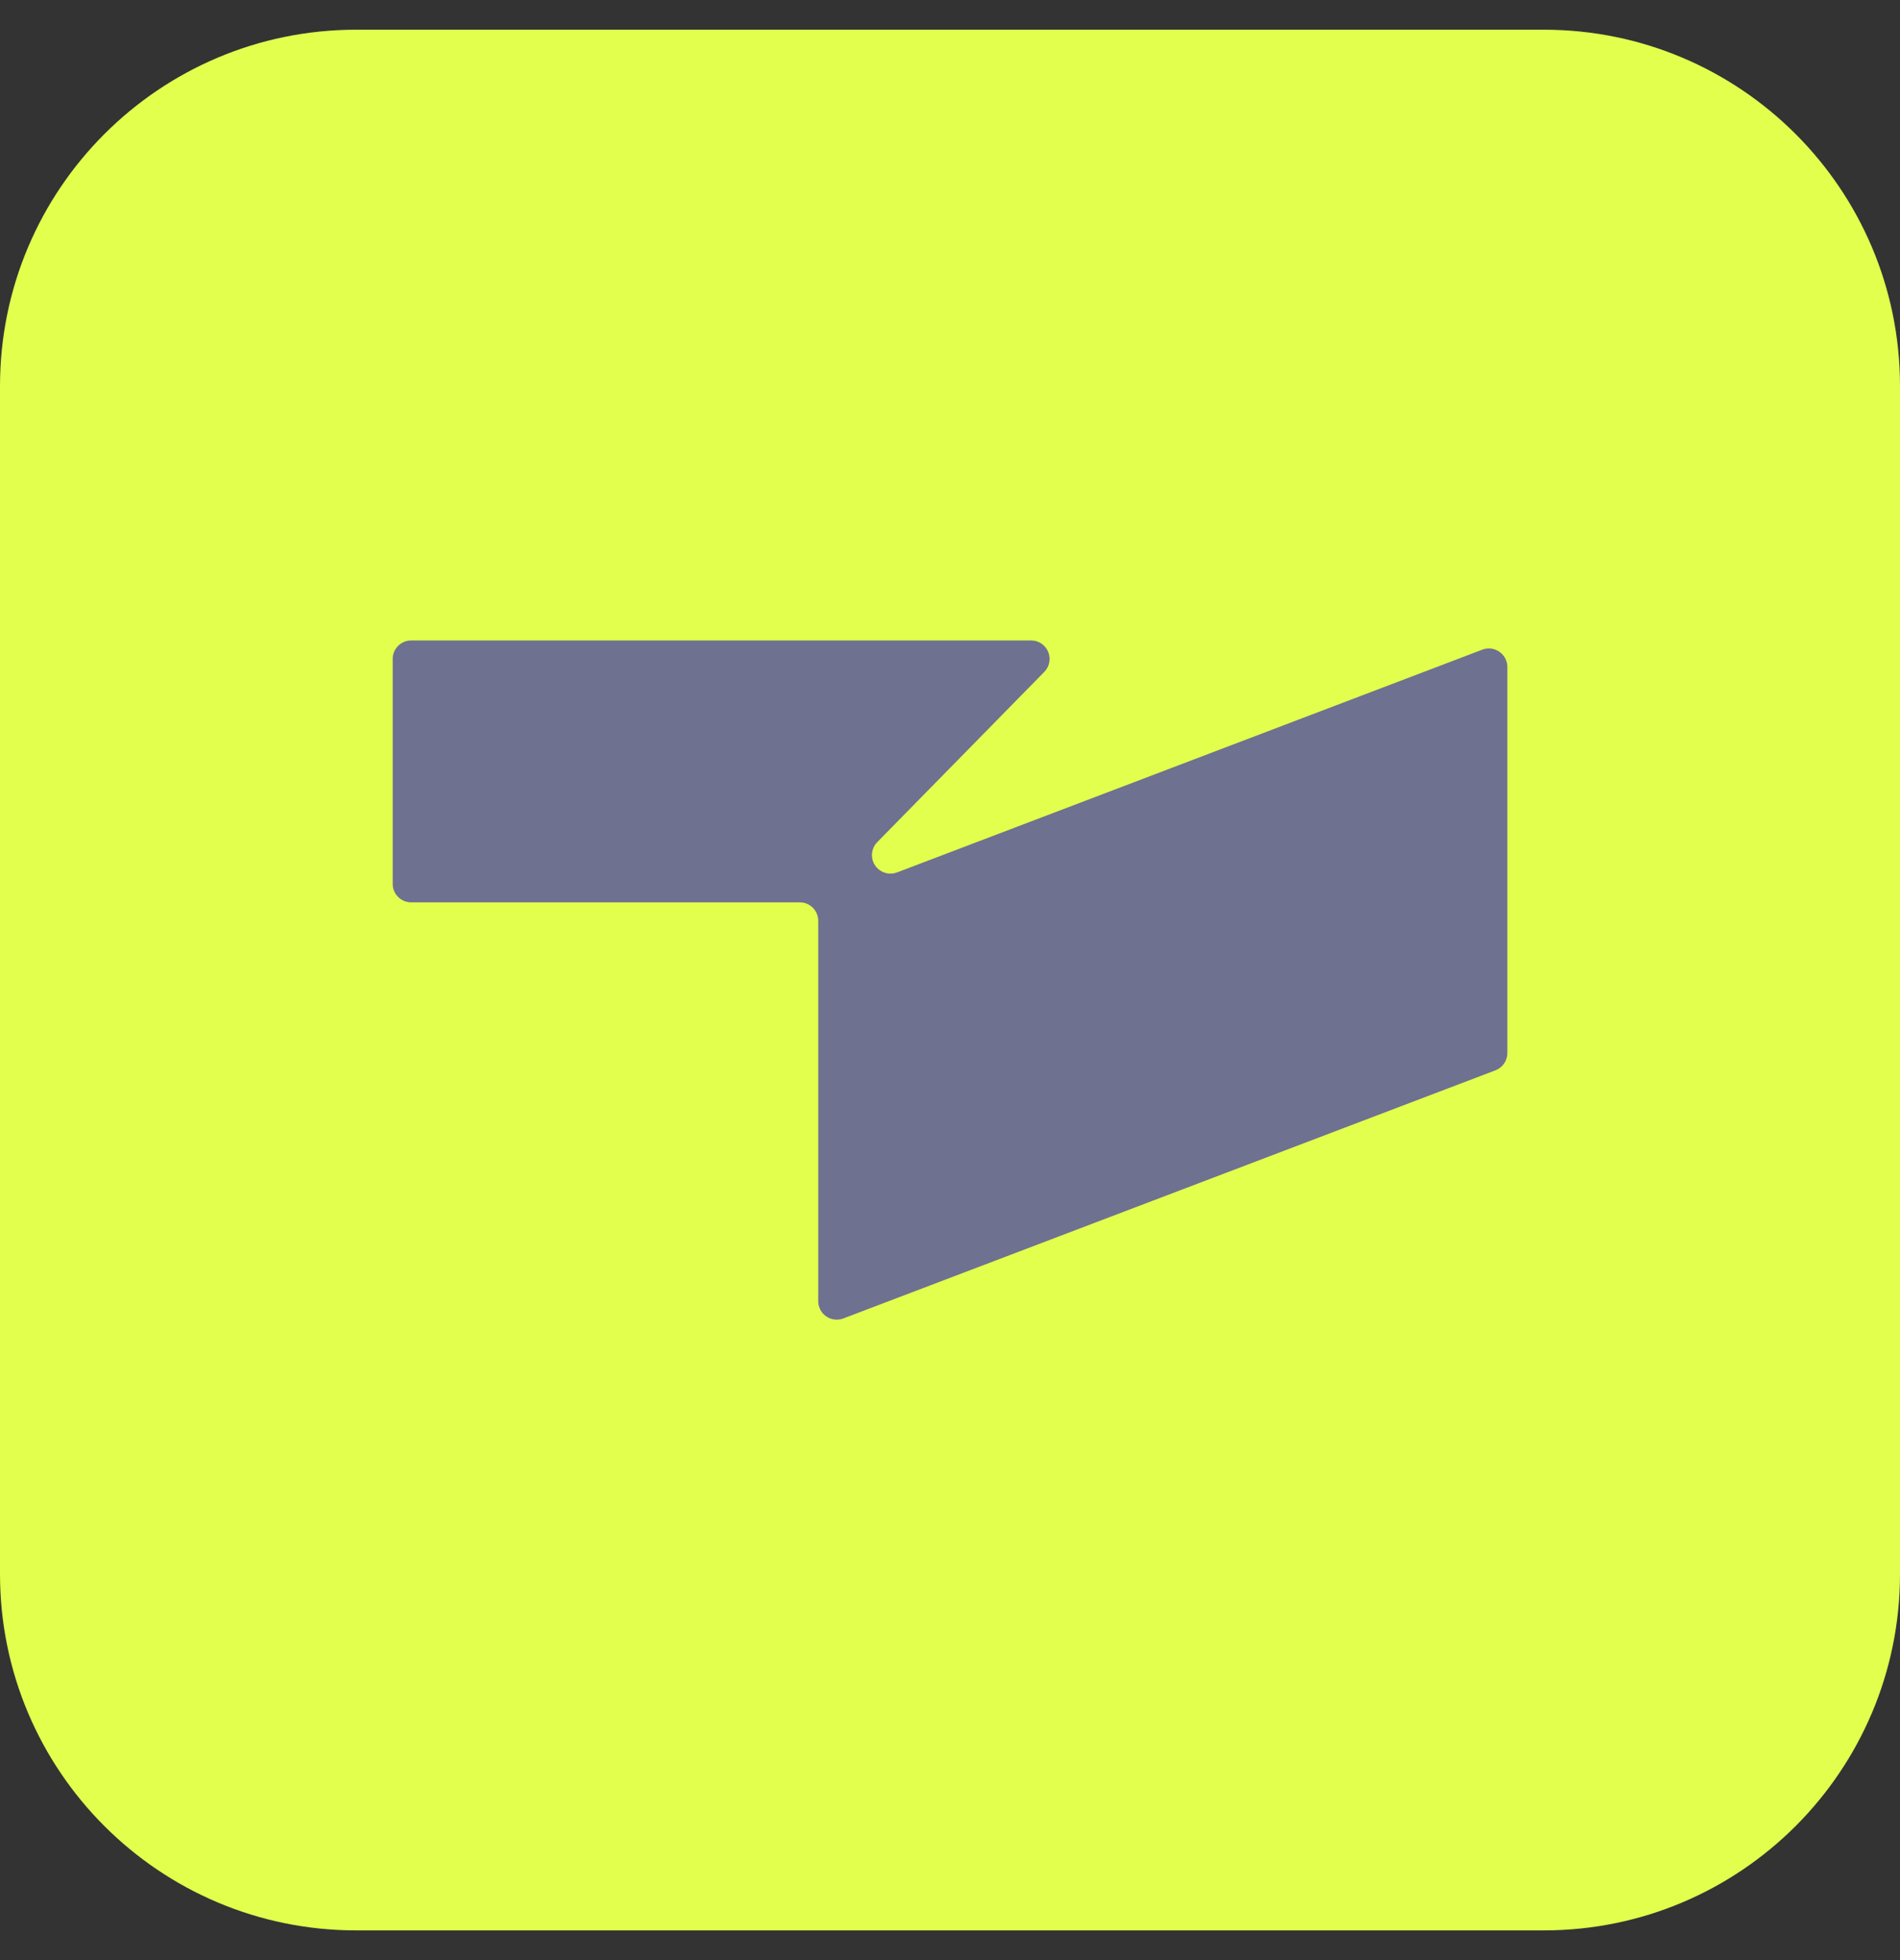
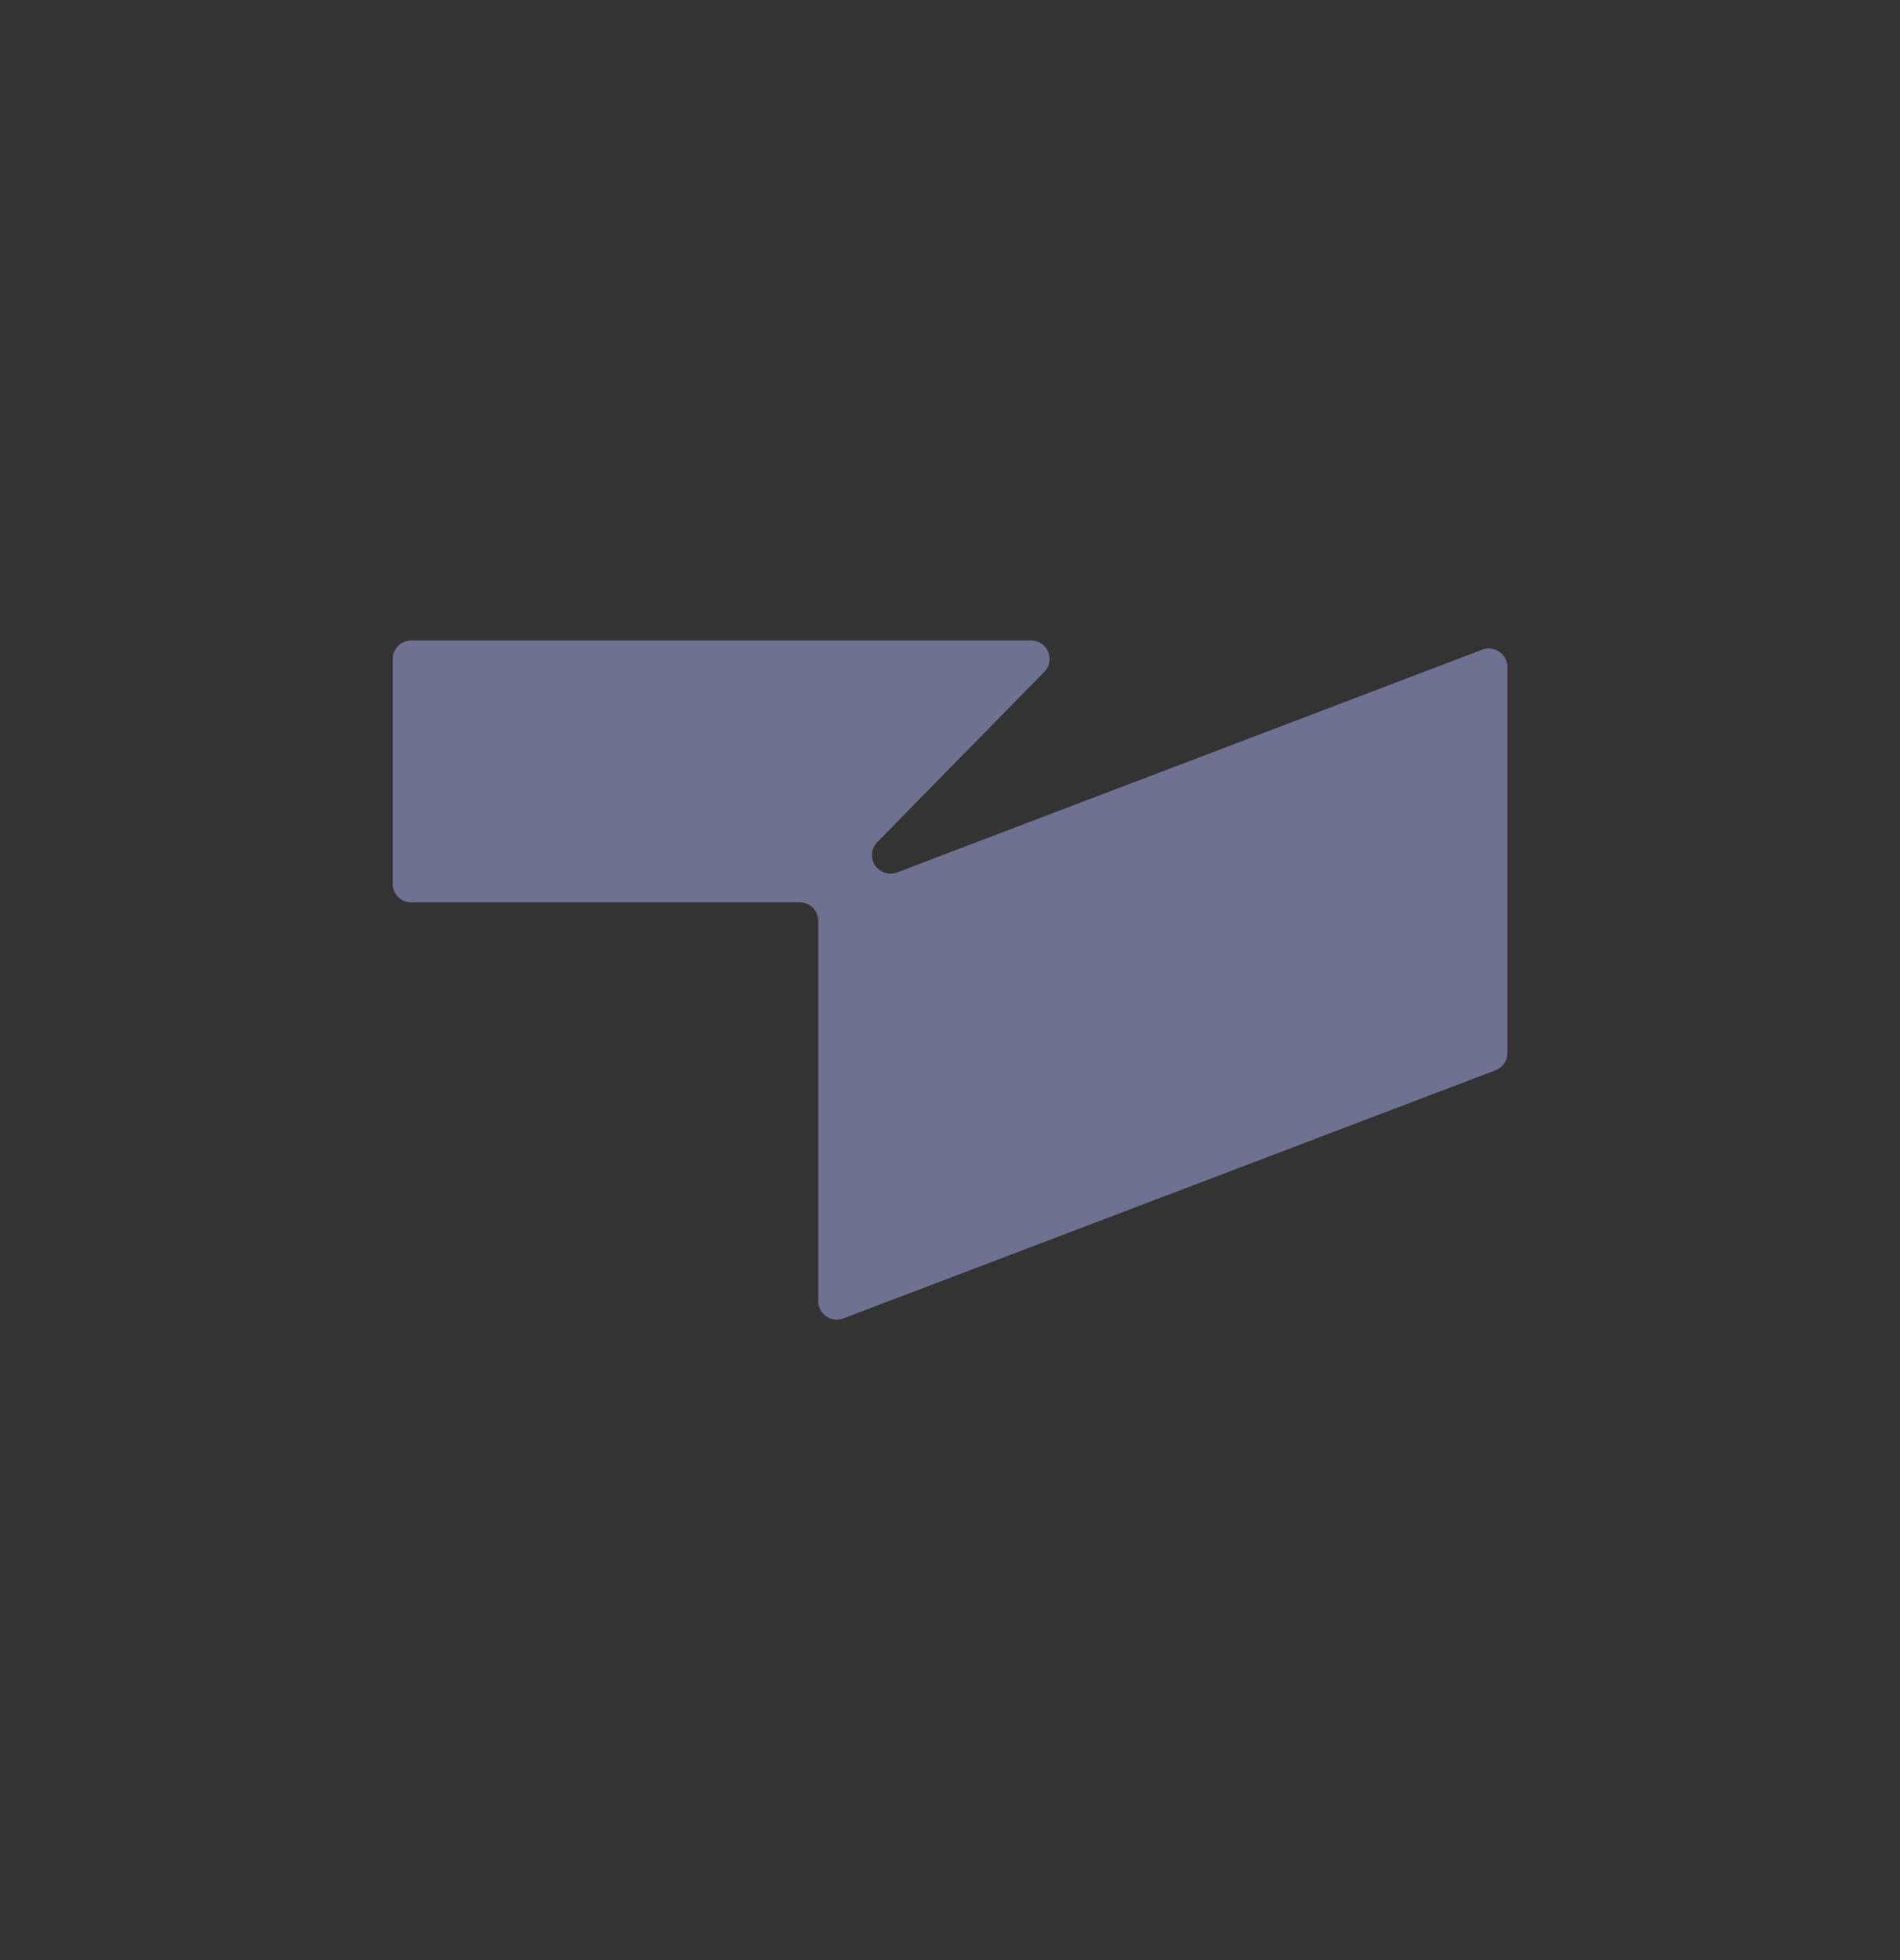
<svg xmlns="http://www.w3.org/2000/svg" width="32" height="33" viewBox="0 0 32 33" fill="none">
  <rect x="0" y="0" width="32" height="33" fill="#333333" stroke="none" />
  <g clip-path="url(#clip0_884_1506)">
-     <path d="M26 0.5H6C2.686 0.5 0 3.187 0 6.5V26.5C0 29.814 2.686 32.5 6 32.5H26C29.314 32.5 32 29.814 32 26.5V6.5C32 3.187 29.314 0.5 26 0.5Z" fill="#E2FF4D" />
    <path d="M25.186 18.02L14.204 22.197C14.043 22.258 13.863 22.178 13.802 22.018C13.788 21.982 13.781 21.944 13.781 21.906V15.503C13.781 15.331 13.642 15.192 13.47 15.192H6.925C6.753 15.192 6.614 15.053 6.614 14.881V11.094C6.614 10.922 6.753 10.783 6.925 10.783H17.366C17.538 10.783 17.677 10.922 17.677 11.094C17.677 11.176 17.645 11.254 17.588 11.312L14.775 14.178C14.655 14.301 14.656 14.498 14.778 14.618C14.865 14.704 14.994 14.732 15.108 14.688L24.964 10.938C25.125 10.877 25.305 10.957 25.366 11.118C25.38 11.153 25.387 11.191 25.387 11.229V17.729C25.387 17.858 25.307 17.974 25.186 18.02" fill="#6E7190" />
  </g>
  <defs>
    <clipPath id="clip0_884_1506">
      <rect width="32" height="32" fill="white" transform="translate(0 0.5)" />
    </clipPath>
  </defs>
</svg>